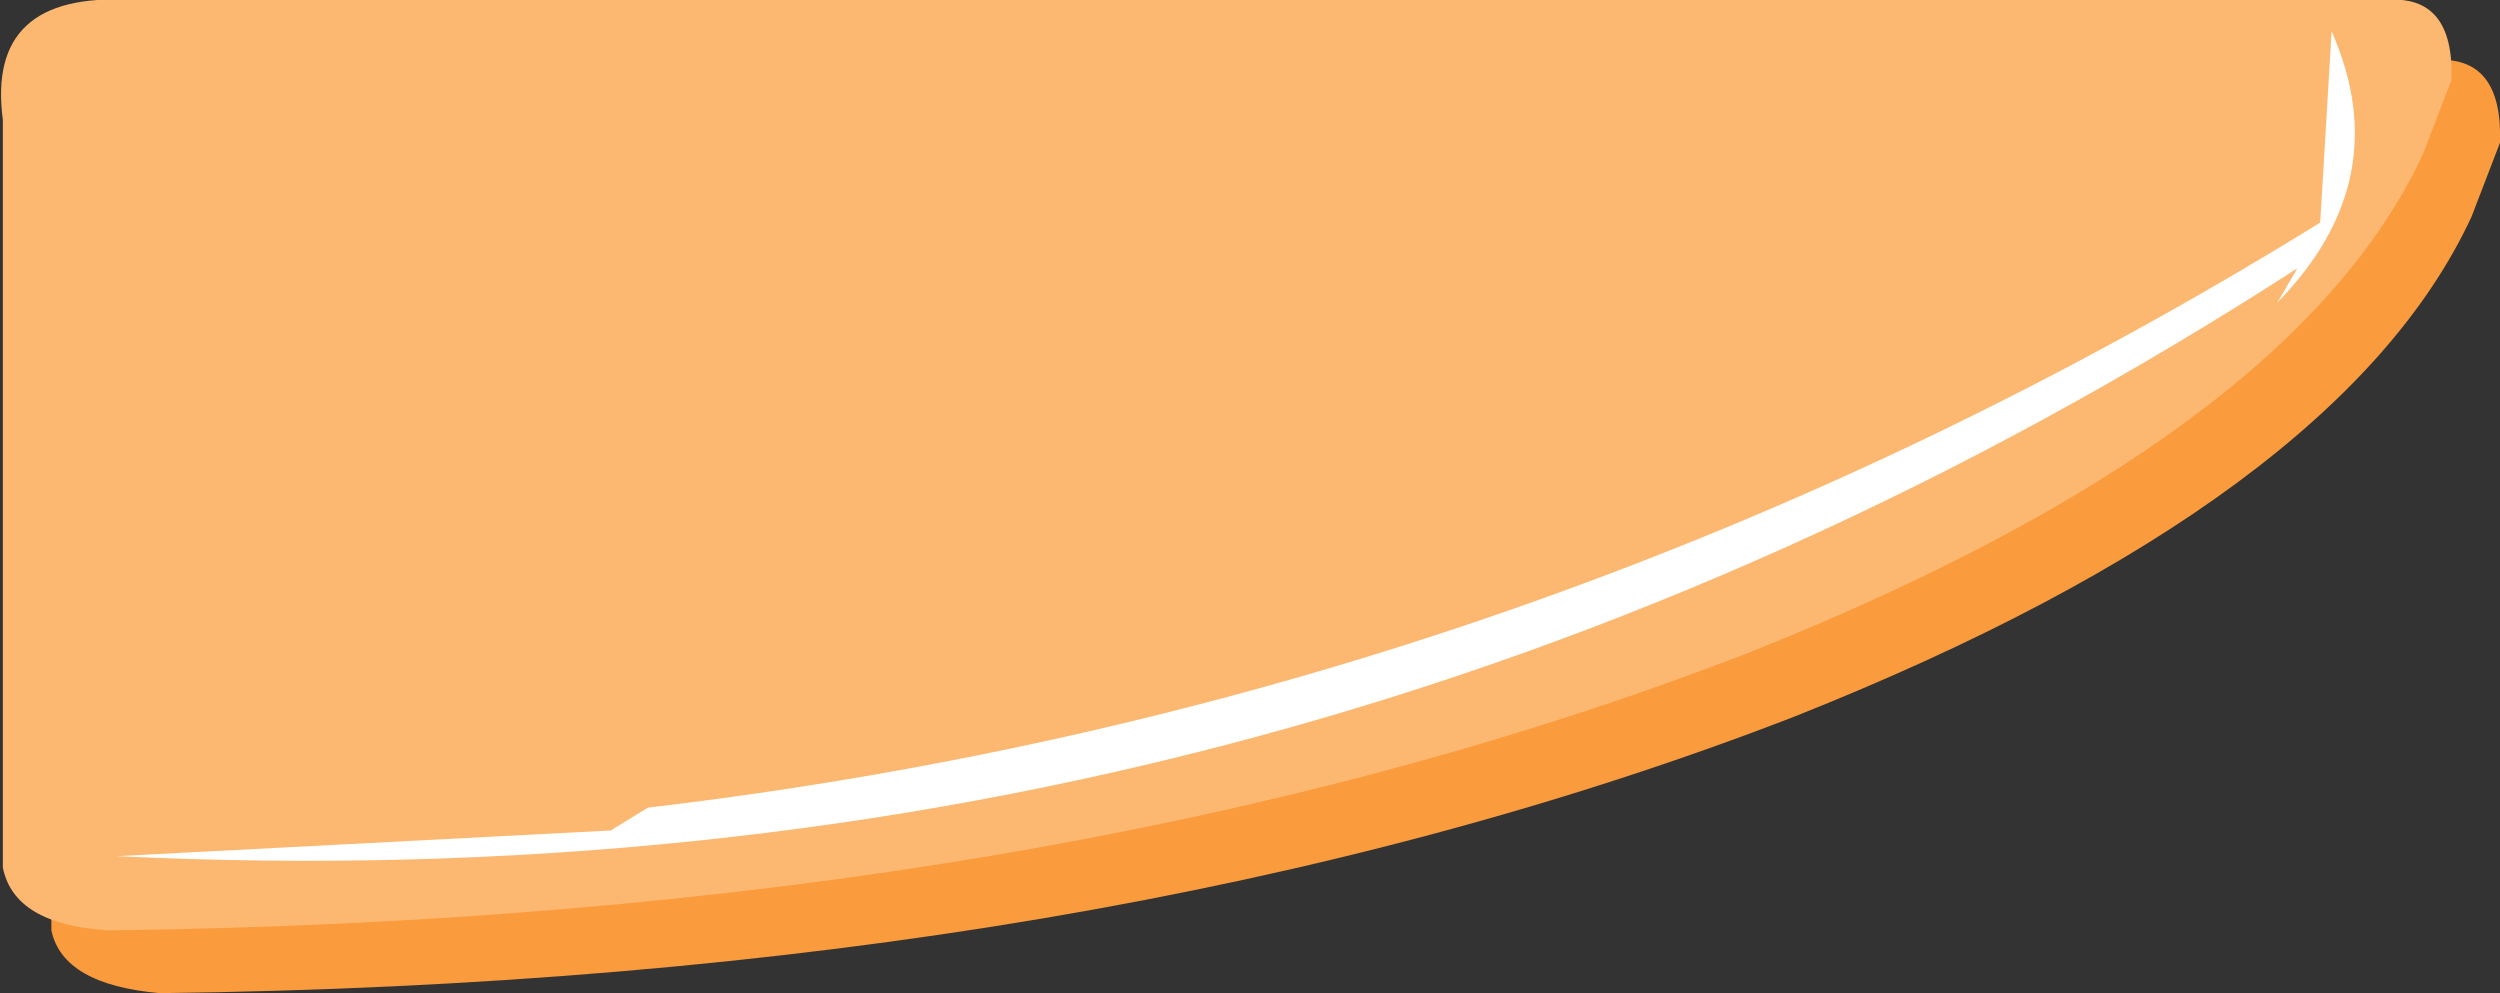
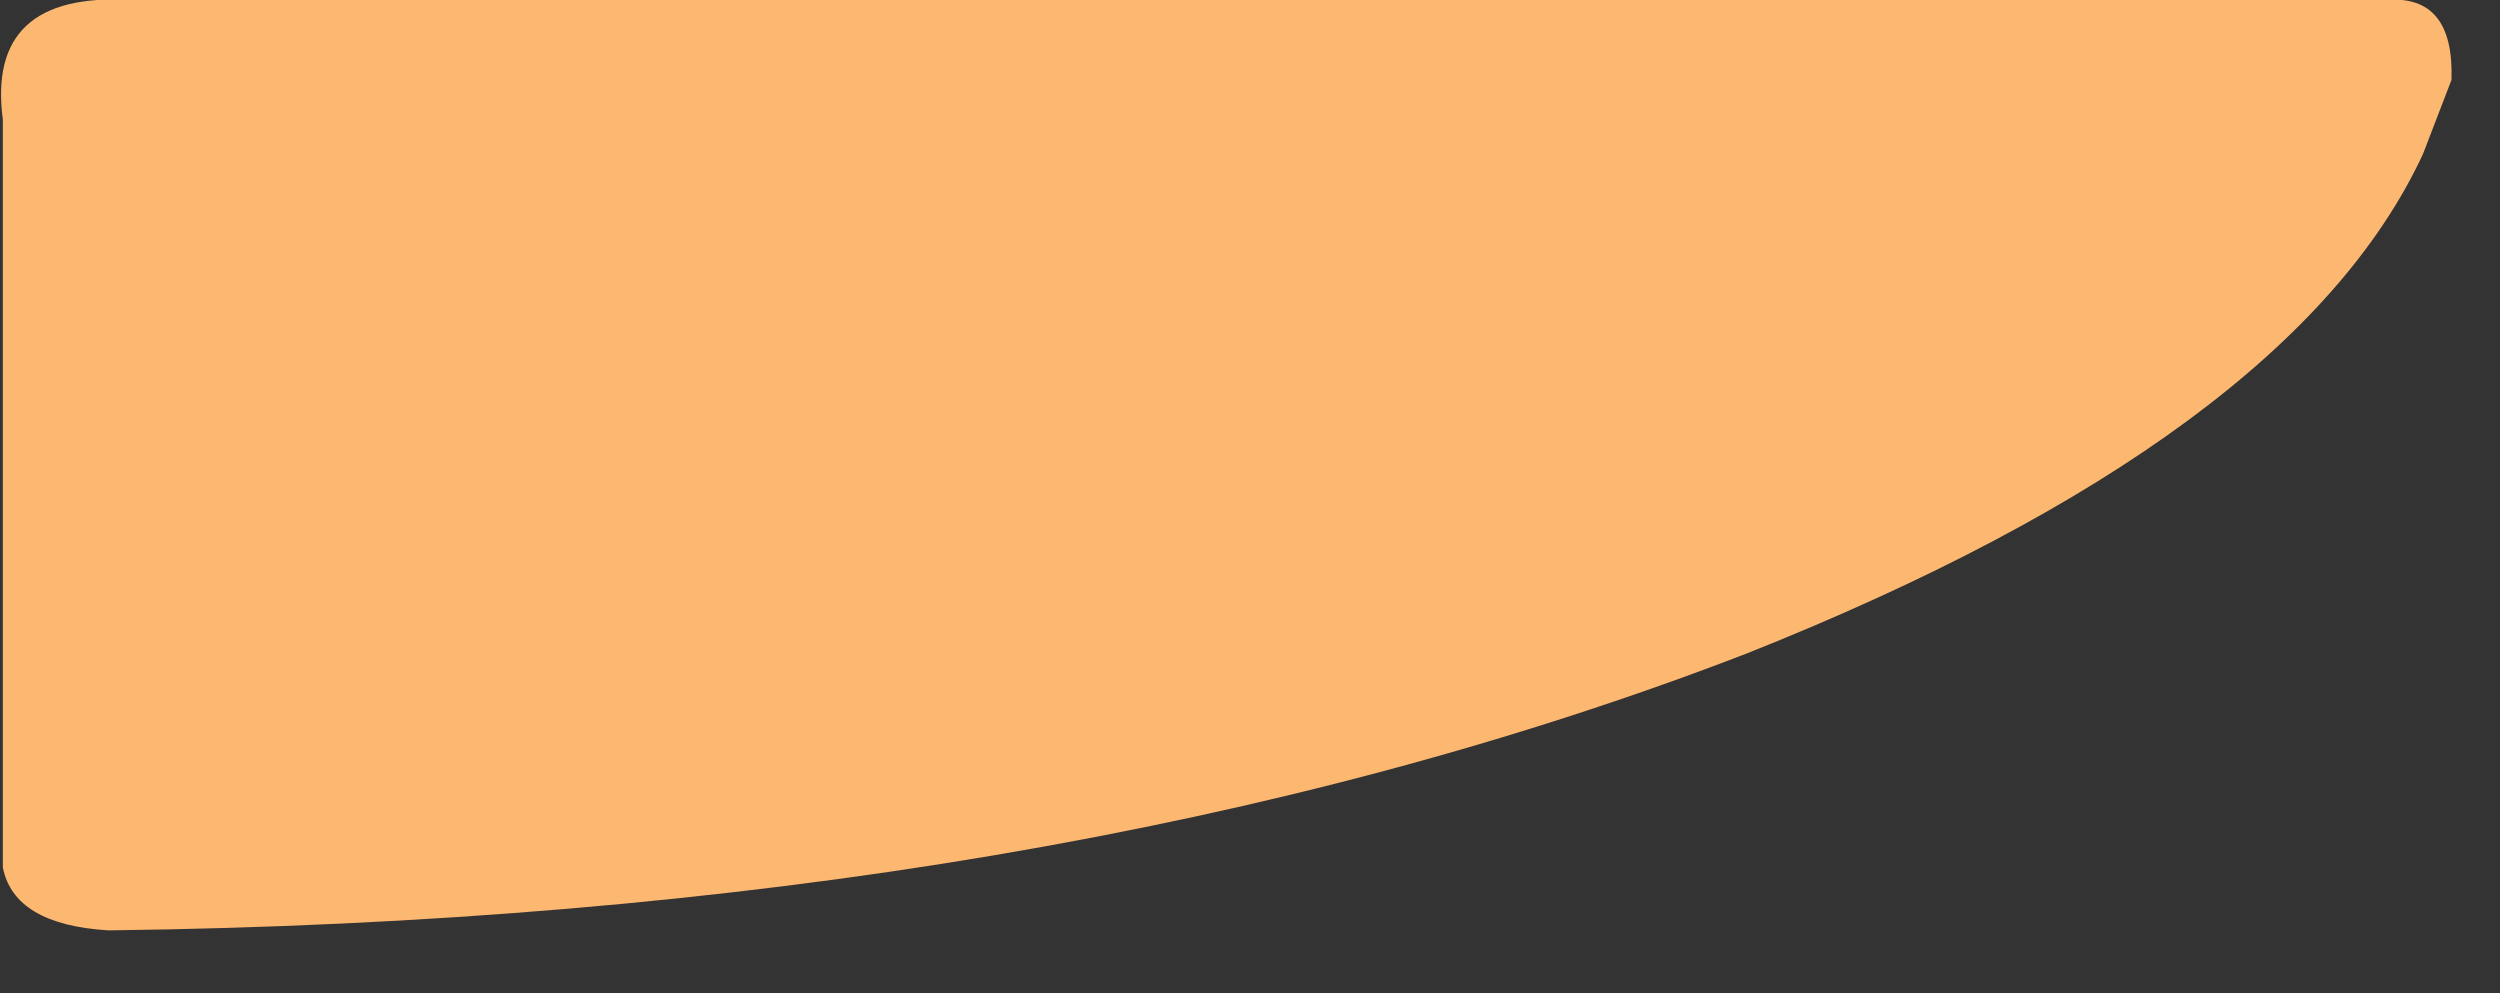
<svg xmlns="http://www.w3.org/2000/svg" height="17.4px" width="43.8px">
  <rect width="100%" height="100%" fill="#333333" stroke="none" />
  <g transform="matrix(1.0, 0.0, 0.0, 1.0, 0.0, 0.0)">
-     <path d="M43.3 3.8 Q41.0 8.75 31.45 12.55 19.45 17.2 2.8 17.4 1.1 17.25 0.9 16.3 L0.9 3.2 Q0.6 0.95 3.15 1.05 L42.7 1.05 Q43.85 1.0 43.8 2.5 L43.3 3.8" fill="#fa9b3d" fill-rule="evenodd" stroke="none" />
    <path d="M42.95 1.4 L42.45 2.7 Q40.15 7.65 30.6 11.45 18.55 16.1 1.9 16.3 0.25 16.2 0.05 15.2 L0.05 2.1 Q-0.25 -0.15 2.3 0.0 L41.8 0.0 Q43.0 -0.1 42.95 1.4" fill="#fcb870" fill-rule="evenodd" stroke="none" />
-     <path d="M39.9 5.3 L40.25 4.7 Q22.75 16.0 2.05 15.0 L10.7 14.55 11.35 14.15 Q27.05 12.3 40.65 3.9 L40.85 0.55 Q42.0 3.15 39.9 5.3" fill="#ffffff" fill-rule="evenodd" stroke="none" />
  </g>
</svg>